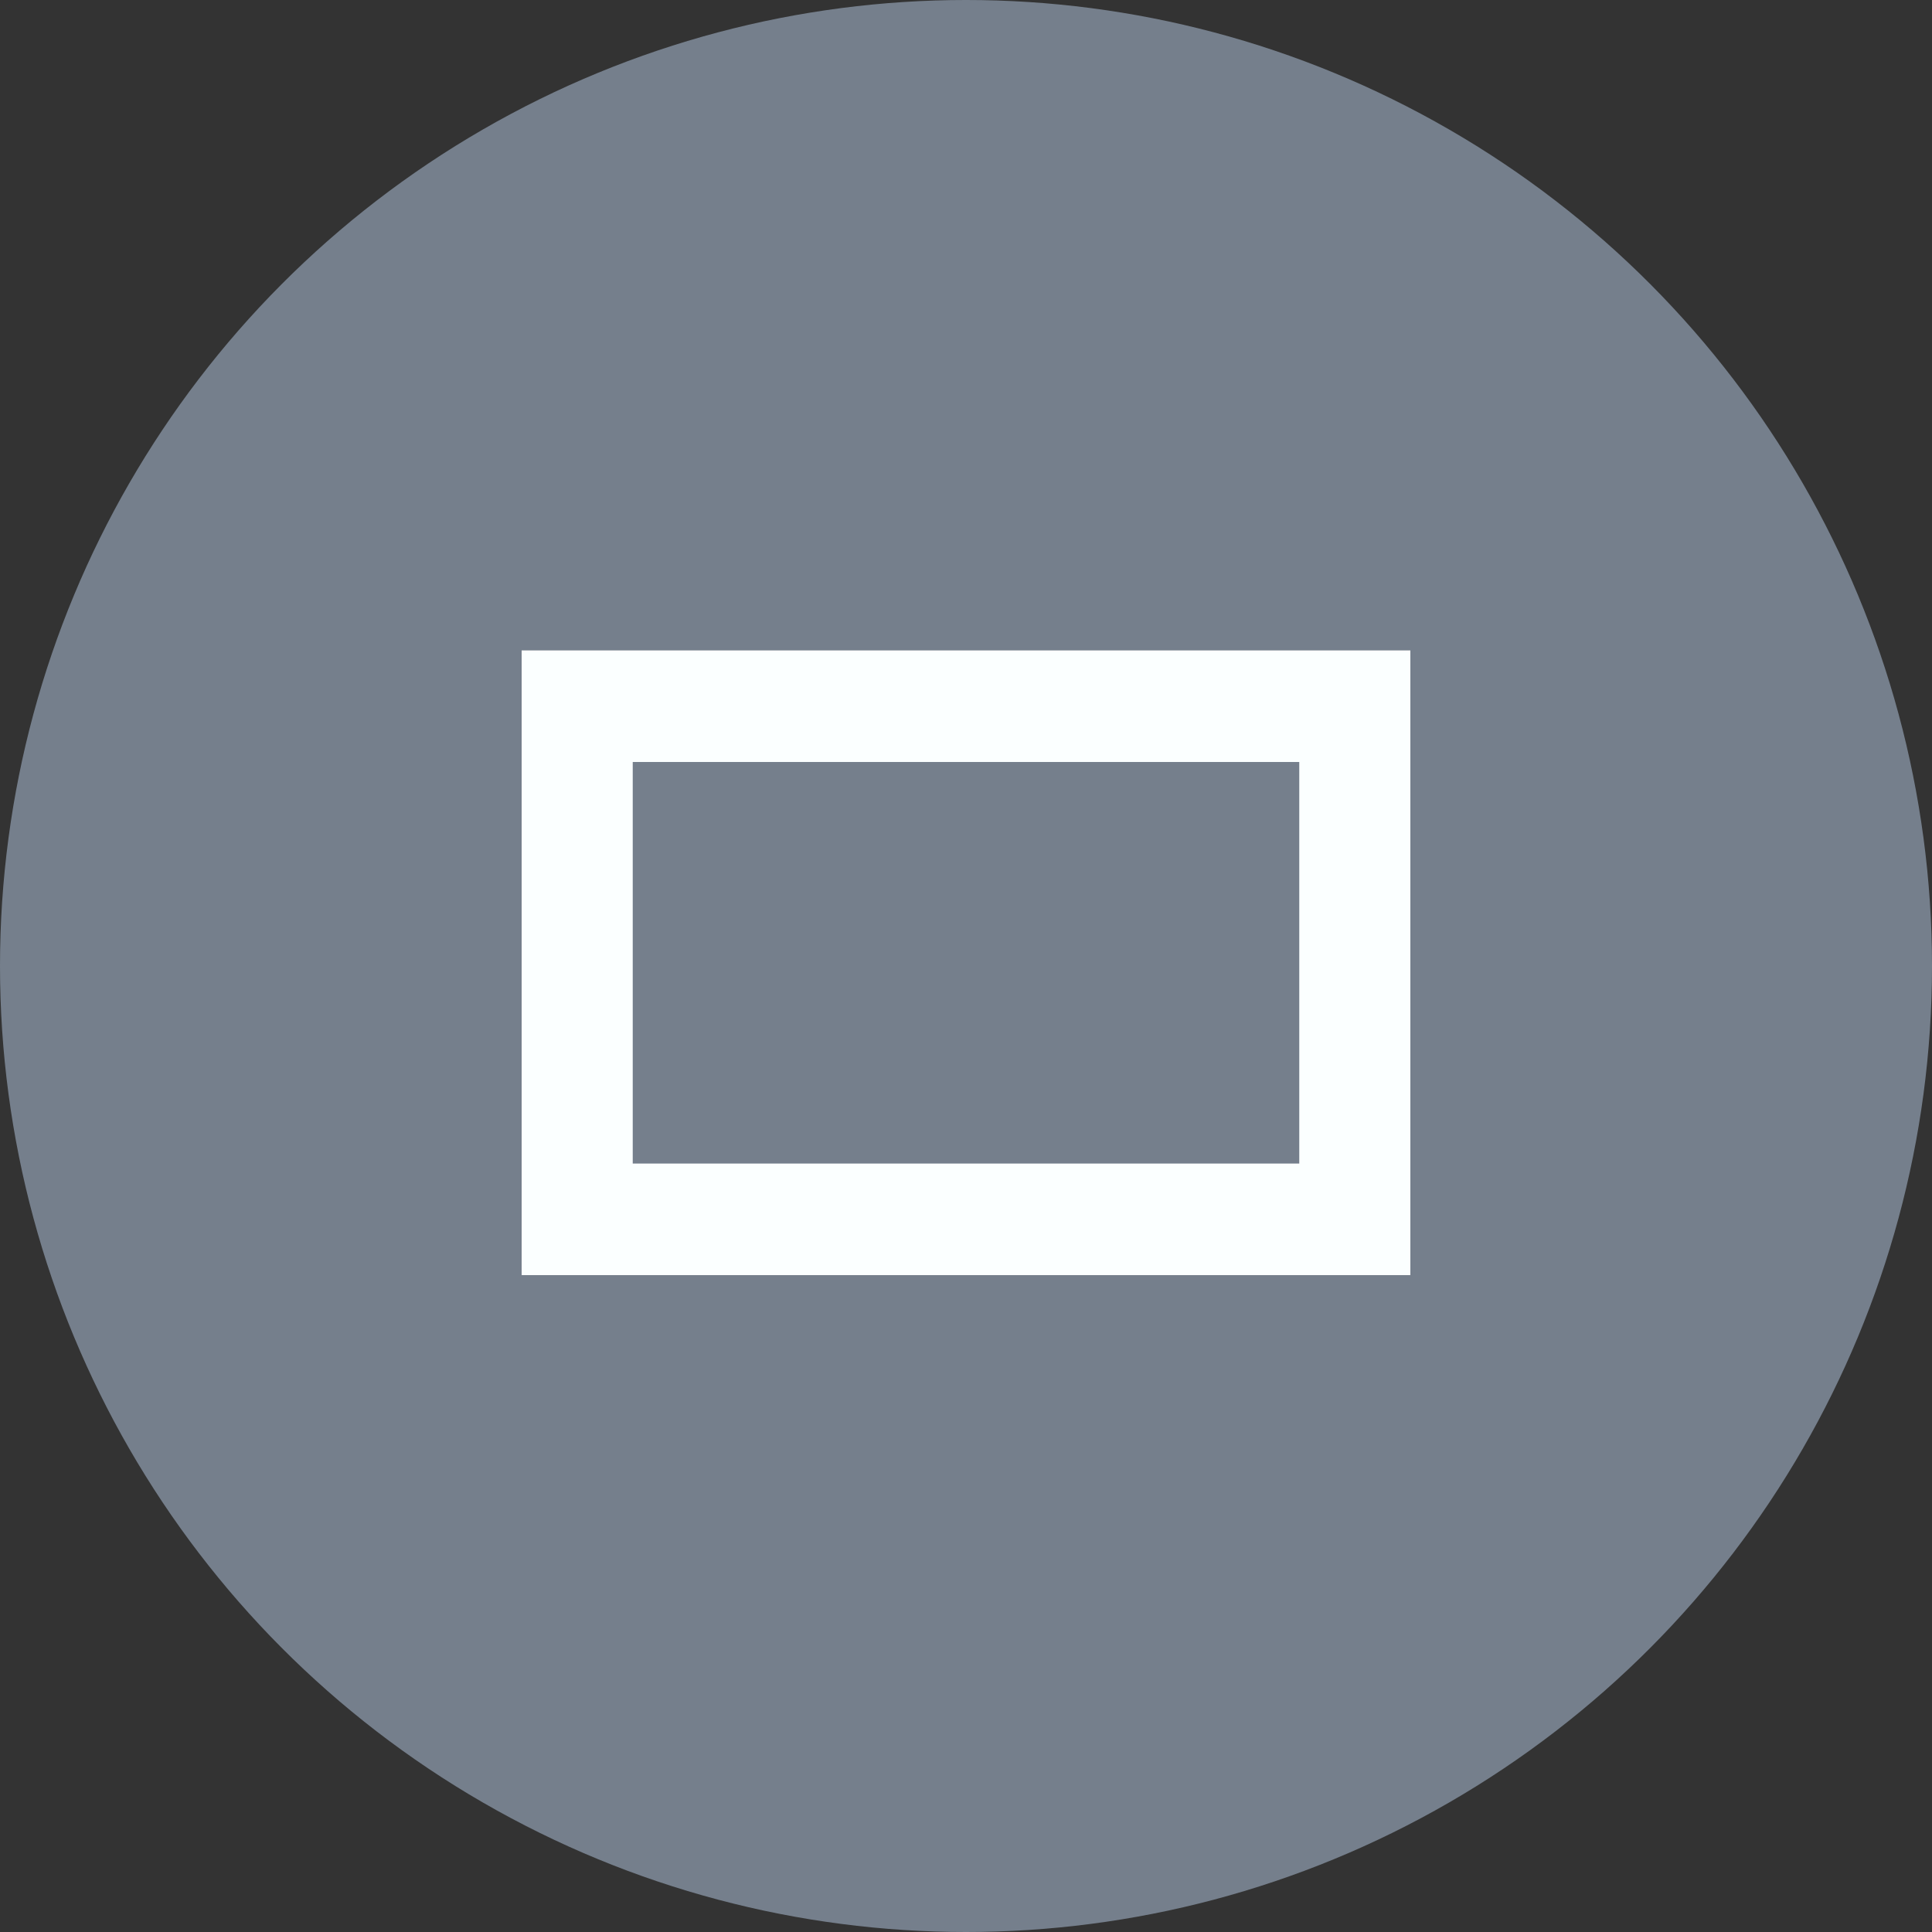
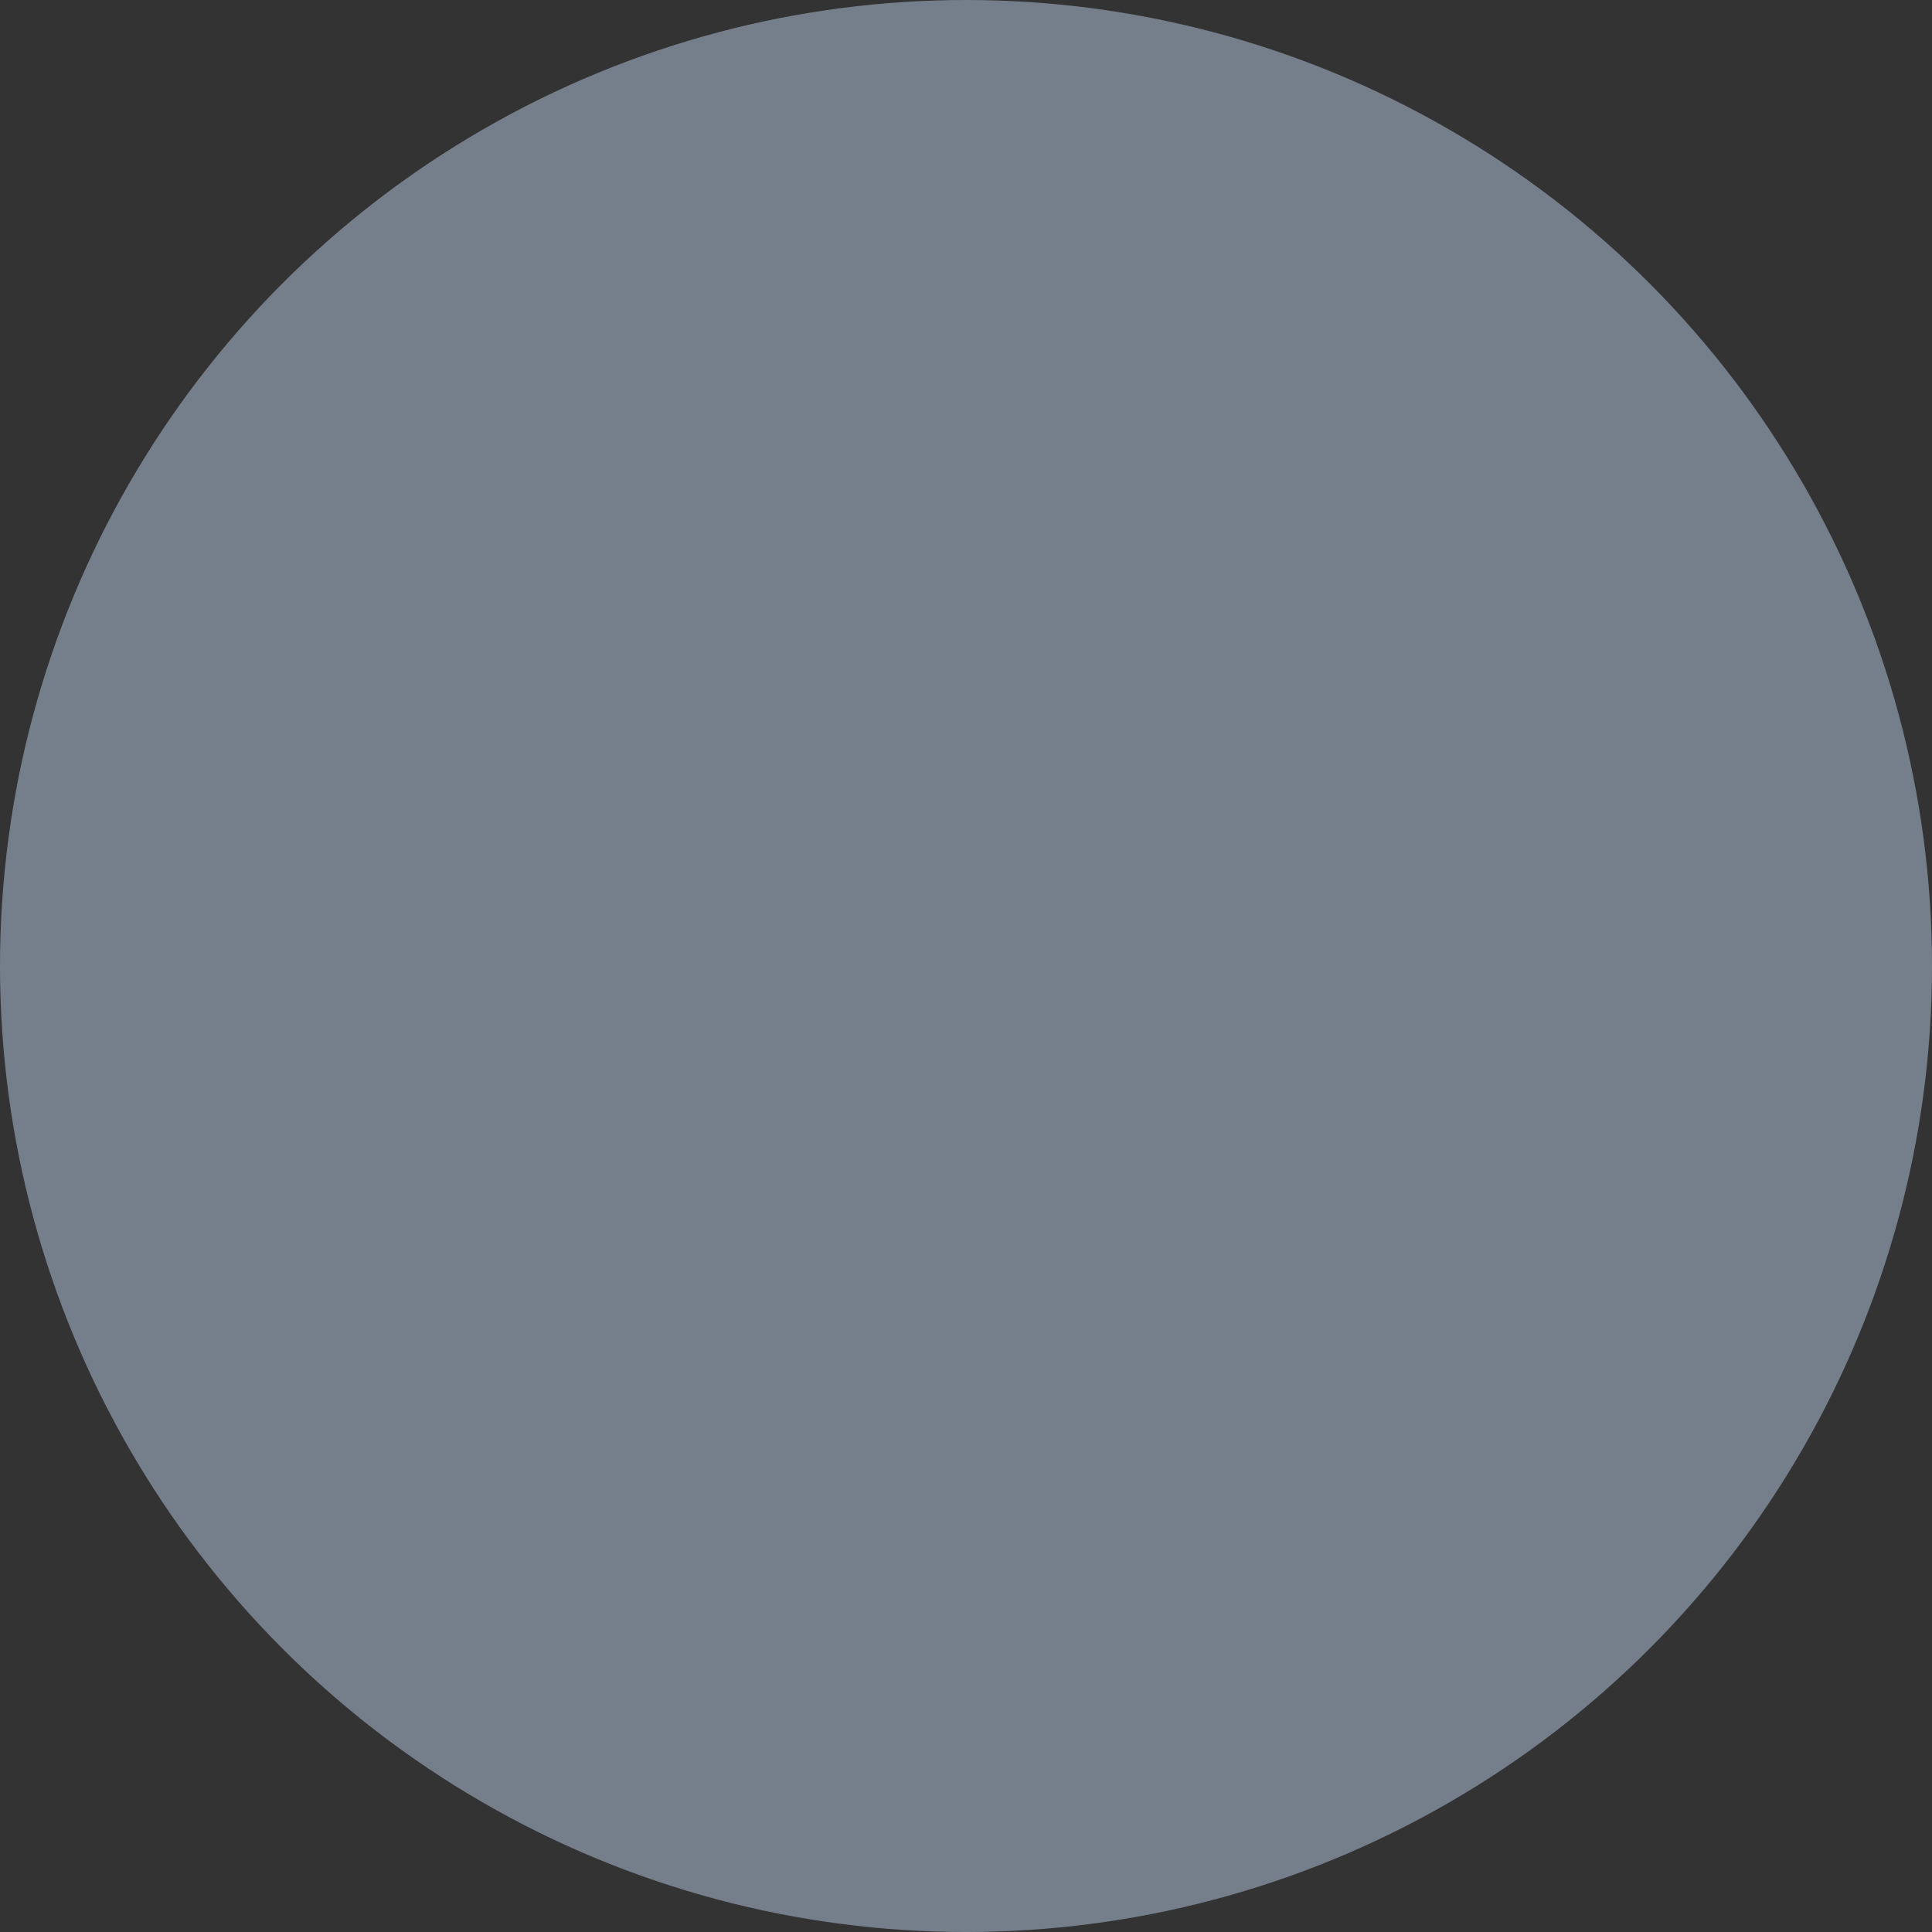
<svg xmlns="http://www.w3.org/2000/svg" width="32" height="32" viewBox="0 0 32 32" fill="none">
  <rect x="0" y="0" width="32" height="32" fill="#333333" stroke="none" />
  <circle cx="16" cy="16" r="16" fill="#757F8C" />
-   <path d="M8.64 10.773V21.12H23.36V10.773H8.64ZM21.52 19.272H10.48V12.621H21.52V19.272H21.52Z" fill="#FBFFFF" />
</svg>